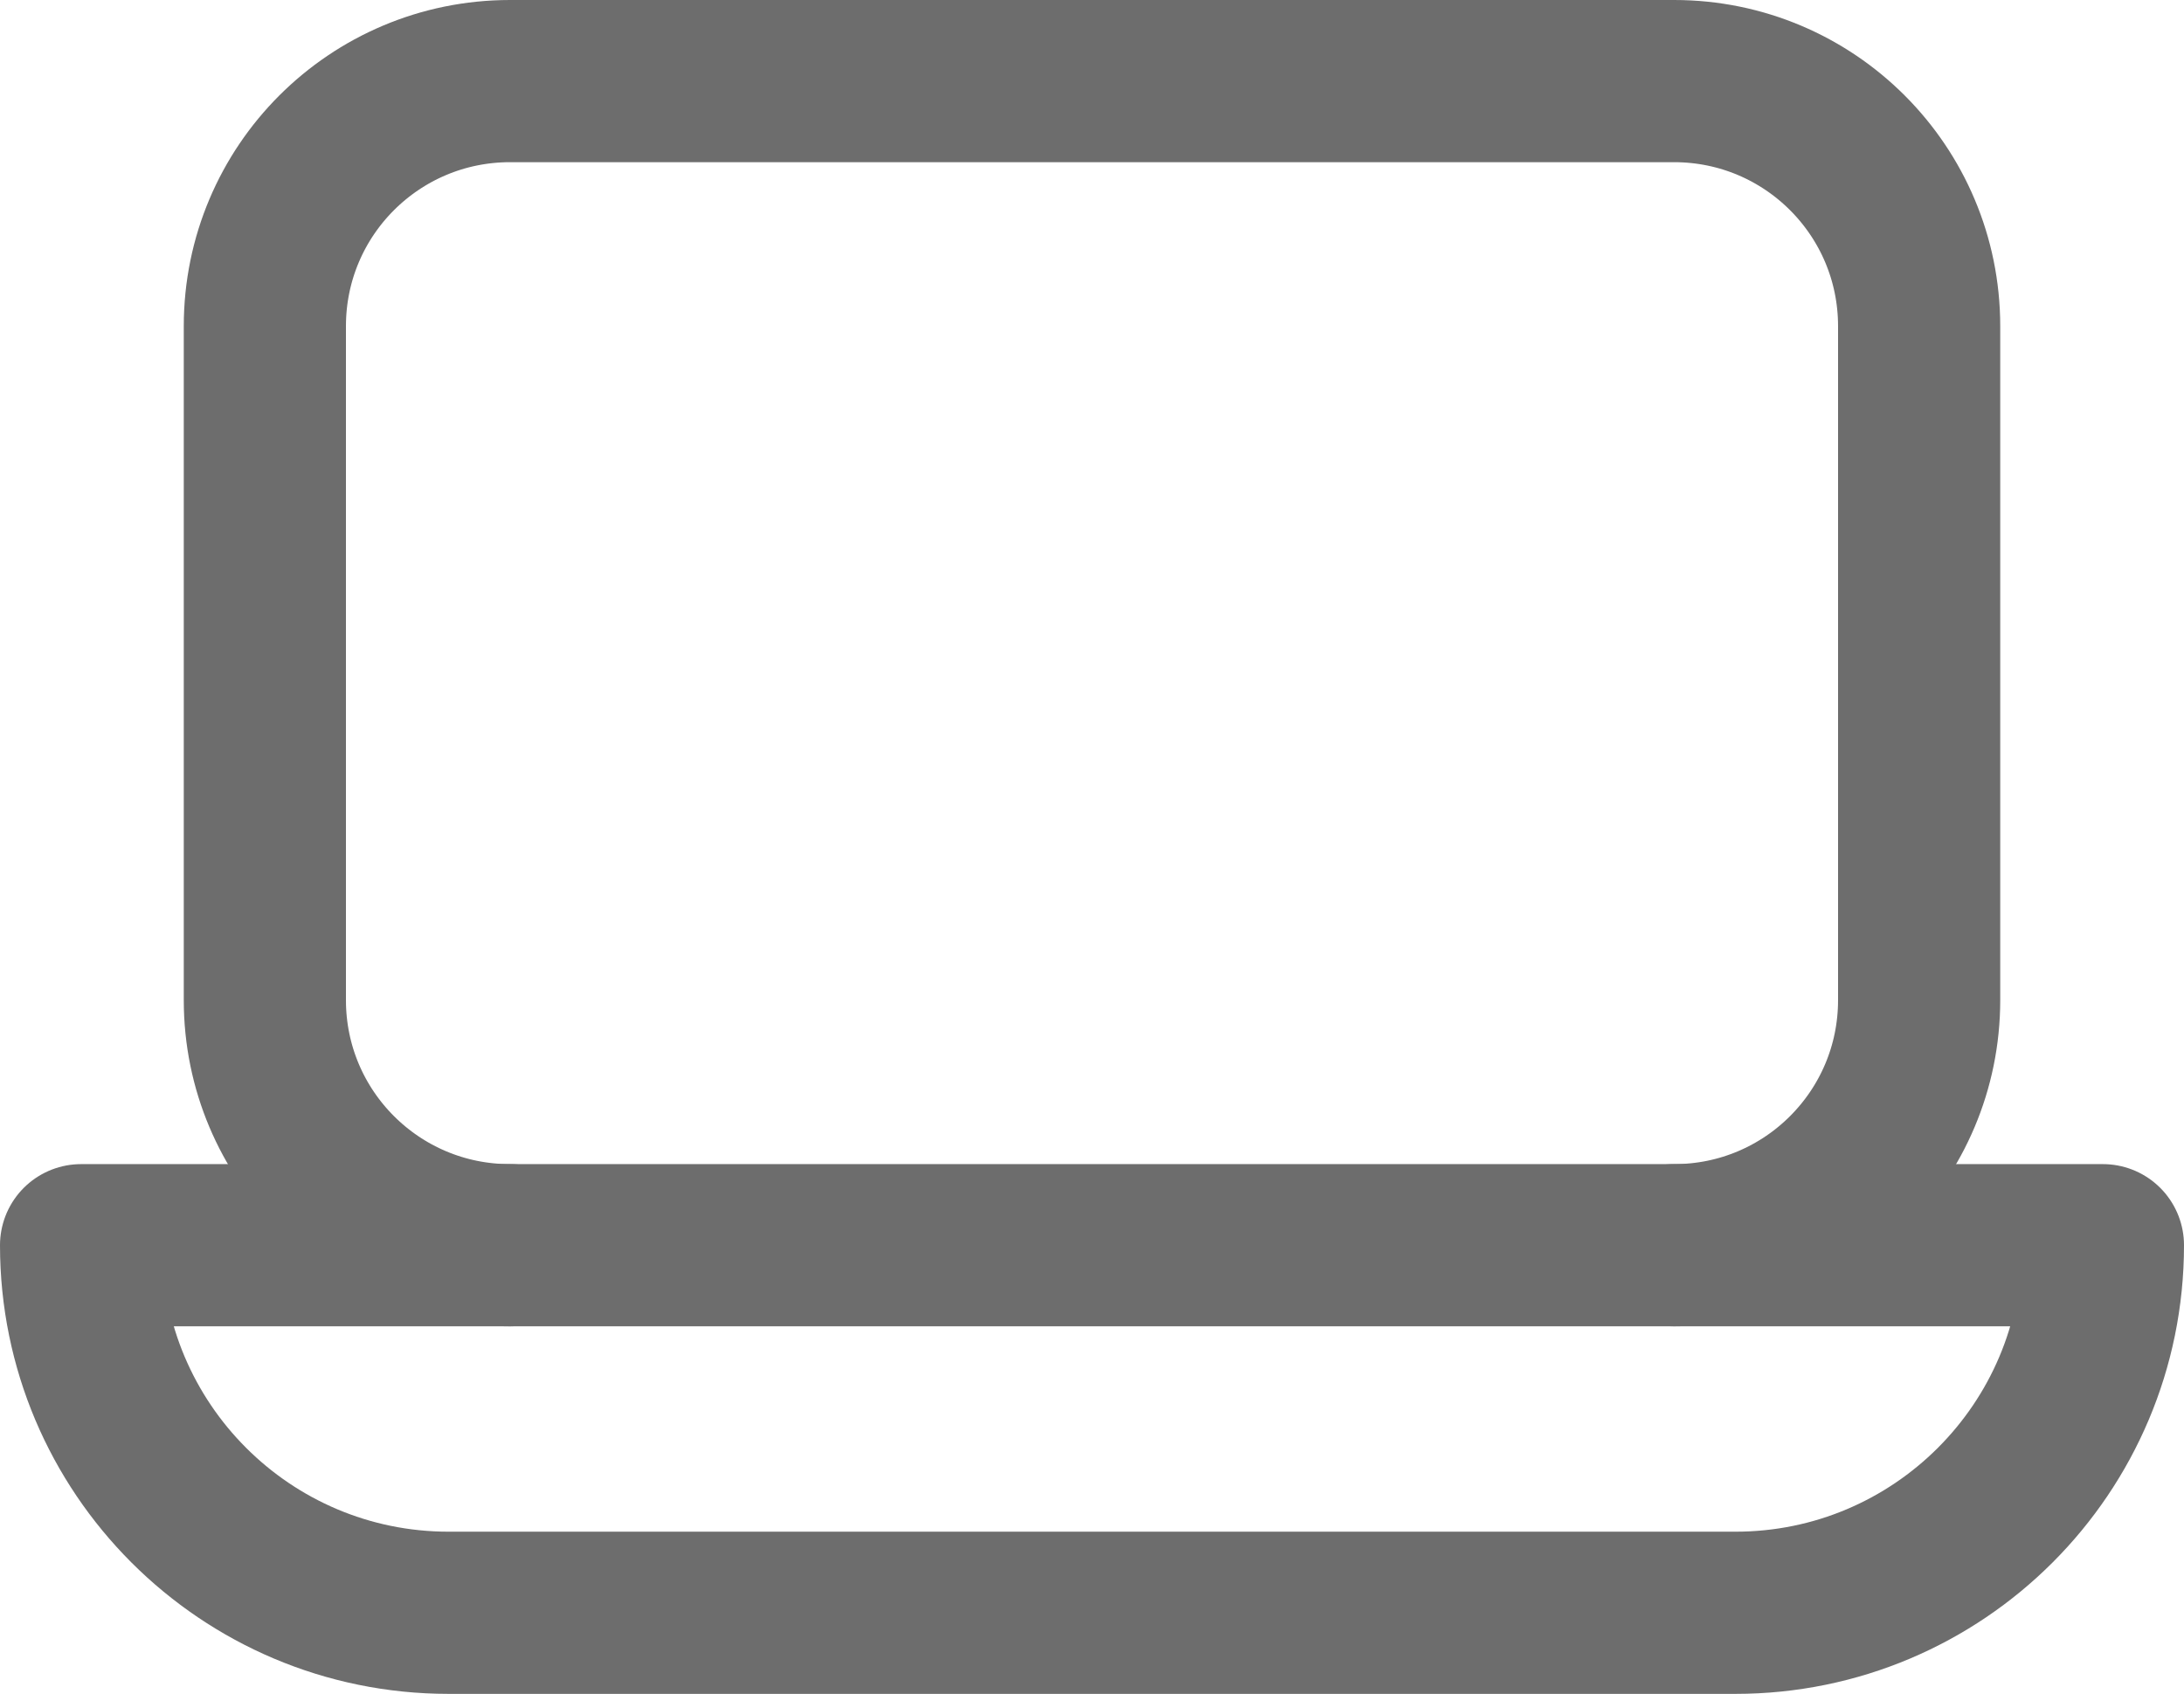
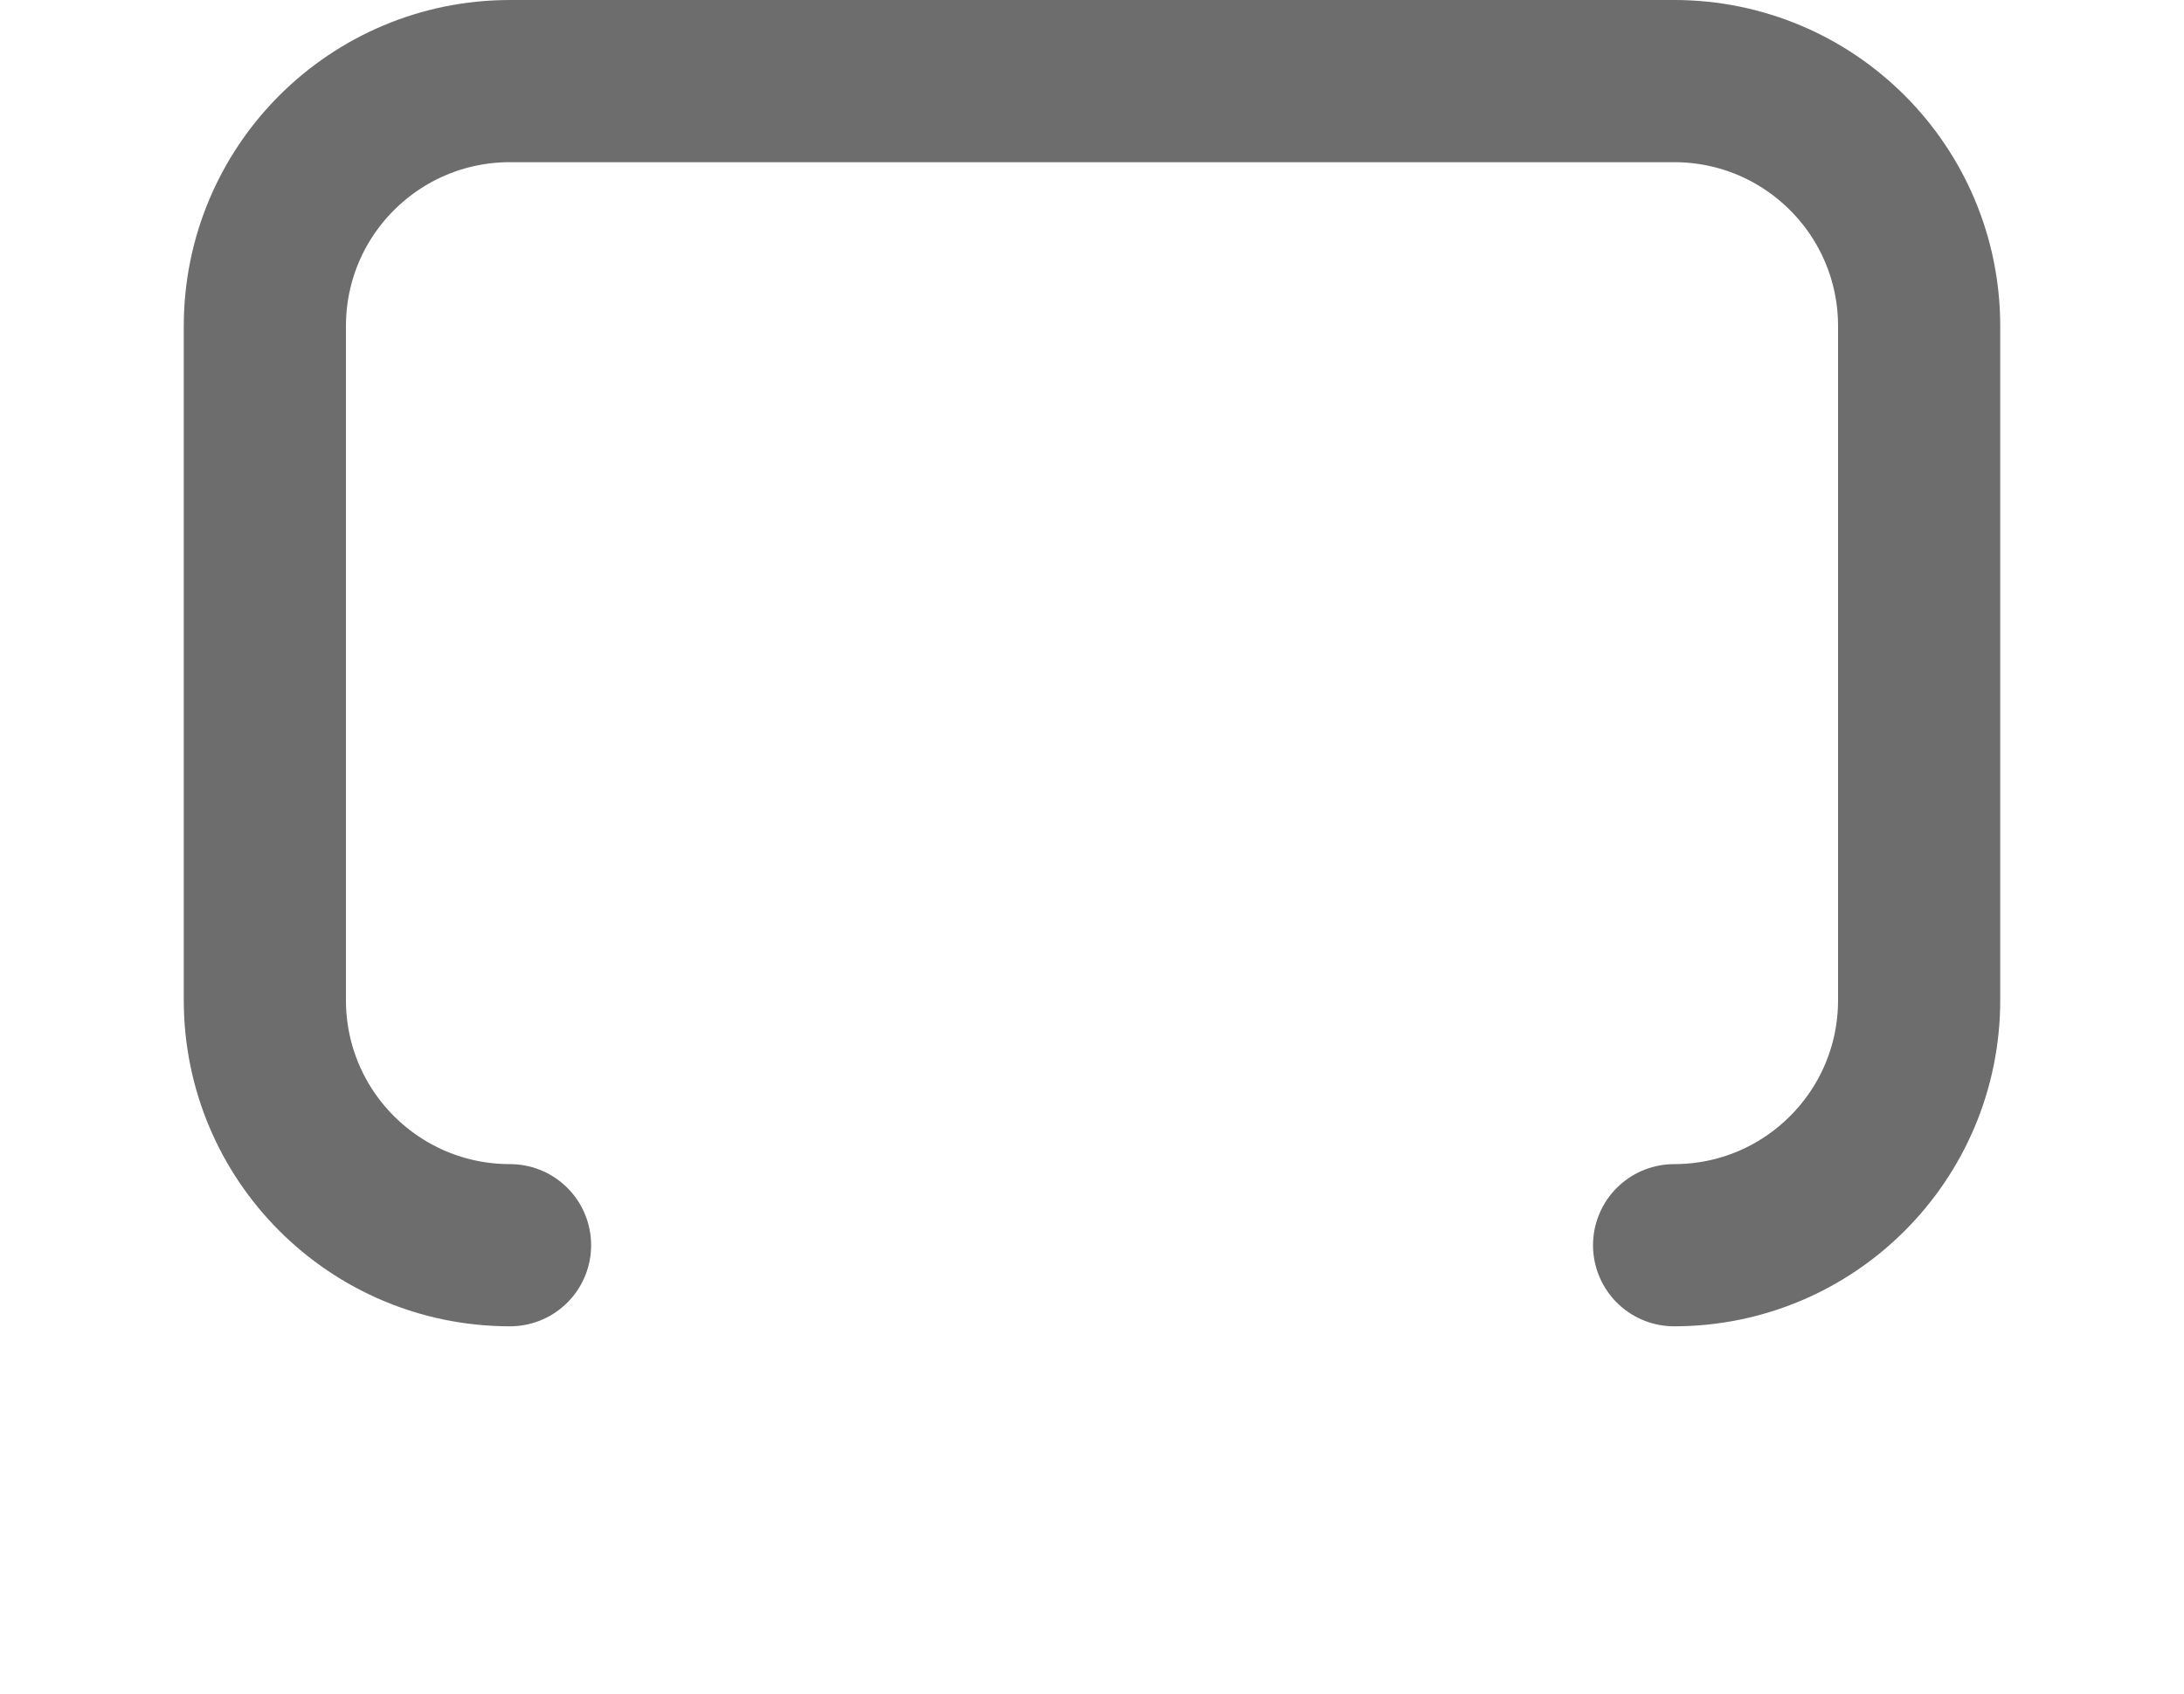
<svg xmlns="http://www.w3.org/2000/svg" preserveAspectRatio="none" width="100%" height="100%" overflow="visible" style="display: block;" viewBox="0 0 14.76 11.447" fill="none">
  <g id="Group">
    <path id="Vector" d="M3.447 8.415C2.531 8.415 1.79 7.674 1.79 6.759V2.204C1.79 1.289 2.531 0.548 3.447 0.548H11.314C12.229 0.548 12.97 1.289 12.97 2.204V6.759C12.97 7.674 12.229 8.415 11.314 8.415" stroke="#6D6D6D" stroke-width="1.096" stroke-linecap="round" stroke-linejoin="round" />
-     <path id="Vector_2" d="M14.212 8.415H0.548C0.548 9.787 1.66 10.899 3.032 10.899H11.728C13.1 10.899 14.212 9.787 14.212 8.415Z" stroke="#6D6D6D" stroke-width="1.096" stroke-linecap="round" stroke-linejoin="round" />
  </g>
</svg>